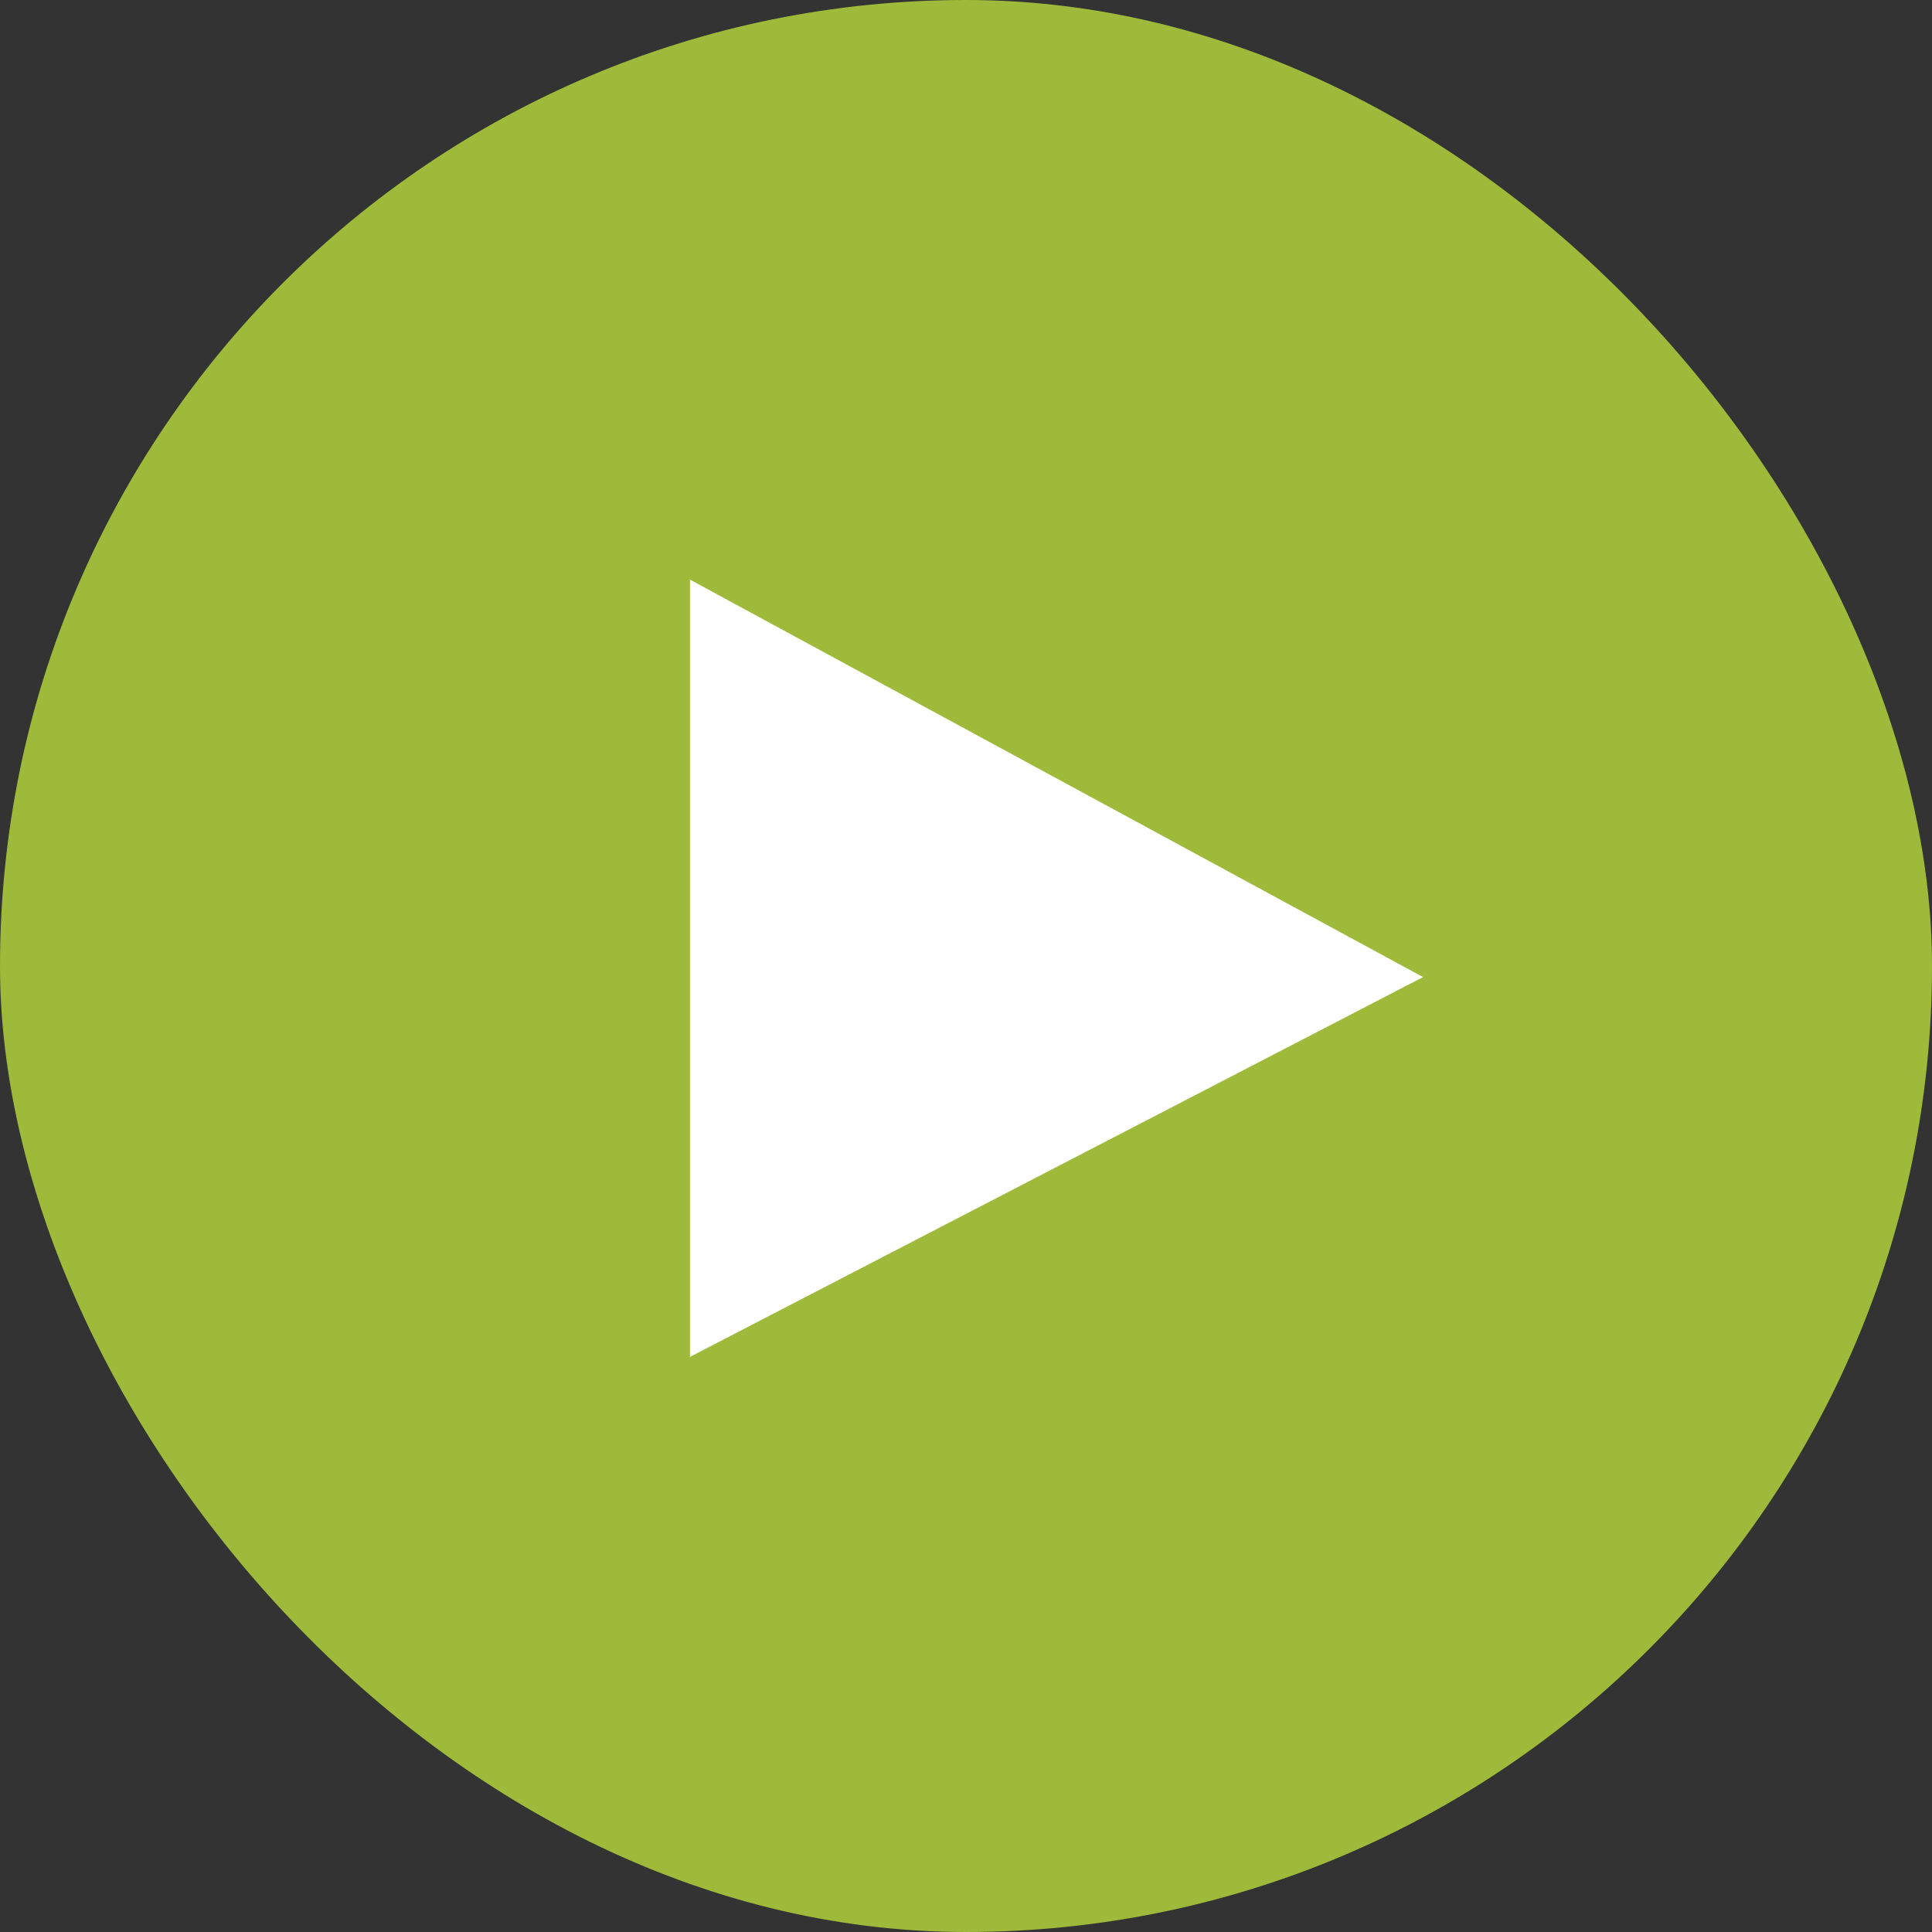
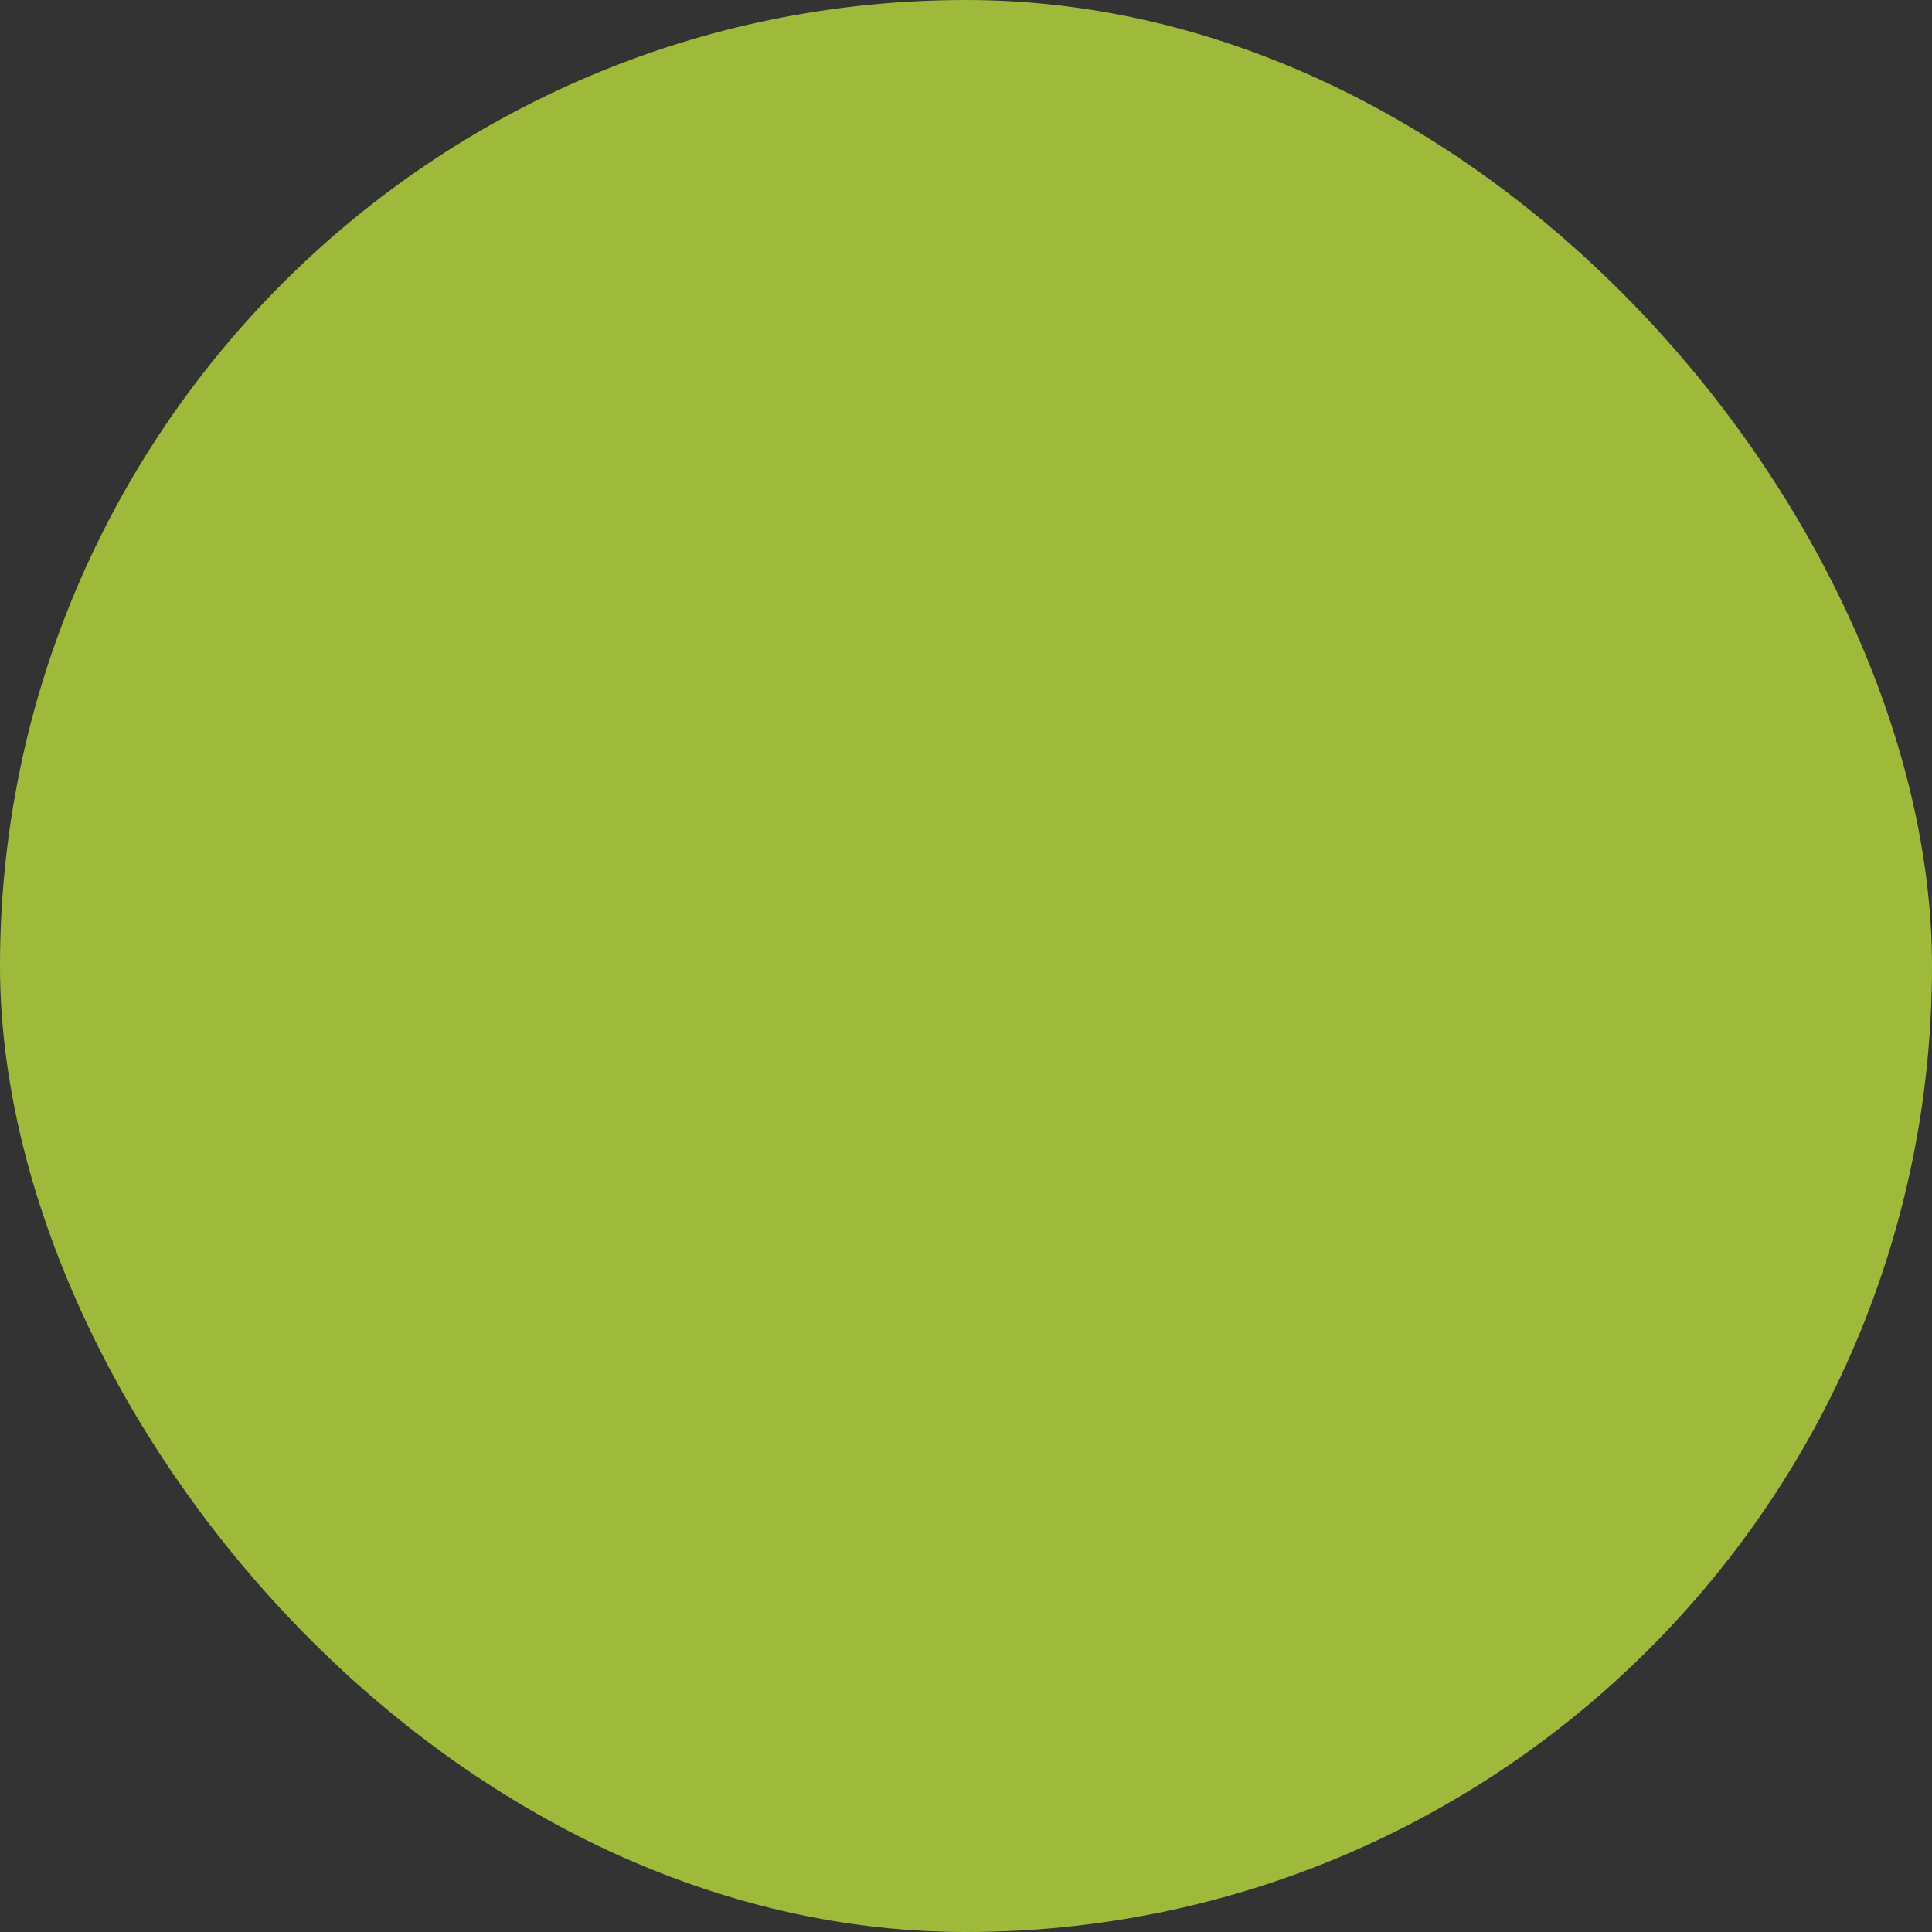
<svg xmlns="http://www.w3.org/2000/svg" width="70" height="70" viewBox="0 0 70 70">
  <rect x="0" y="0" width="70" height="70" fill="#333333" stroke="none" />
  <g id="video-plau-btn" transform="translate(2538 14621)">
    <rect id="Rectangle_722" data-name="Rectangle 722" width="70" height="70" rx="35" transform="translate(-2538 -14621)" fill="#9fba3a" />
-     <path id="Path_1998" data-name="Path 1998" d="M4012.21-5504.39v28.161l26.56-13.76Z" transform="translate(-6525.21 -9095.609)" fill="#fff" />
  </g>
</svg>